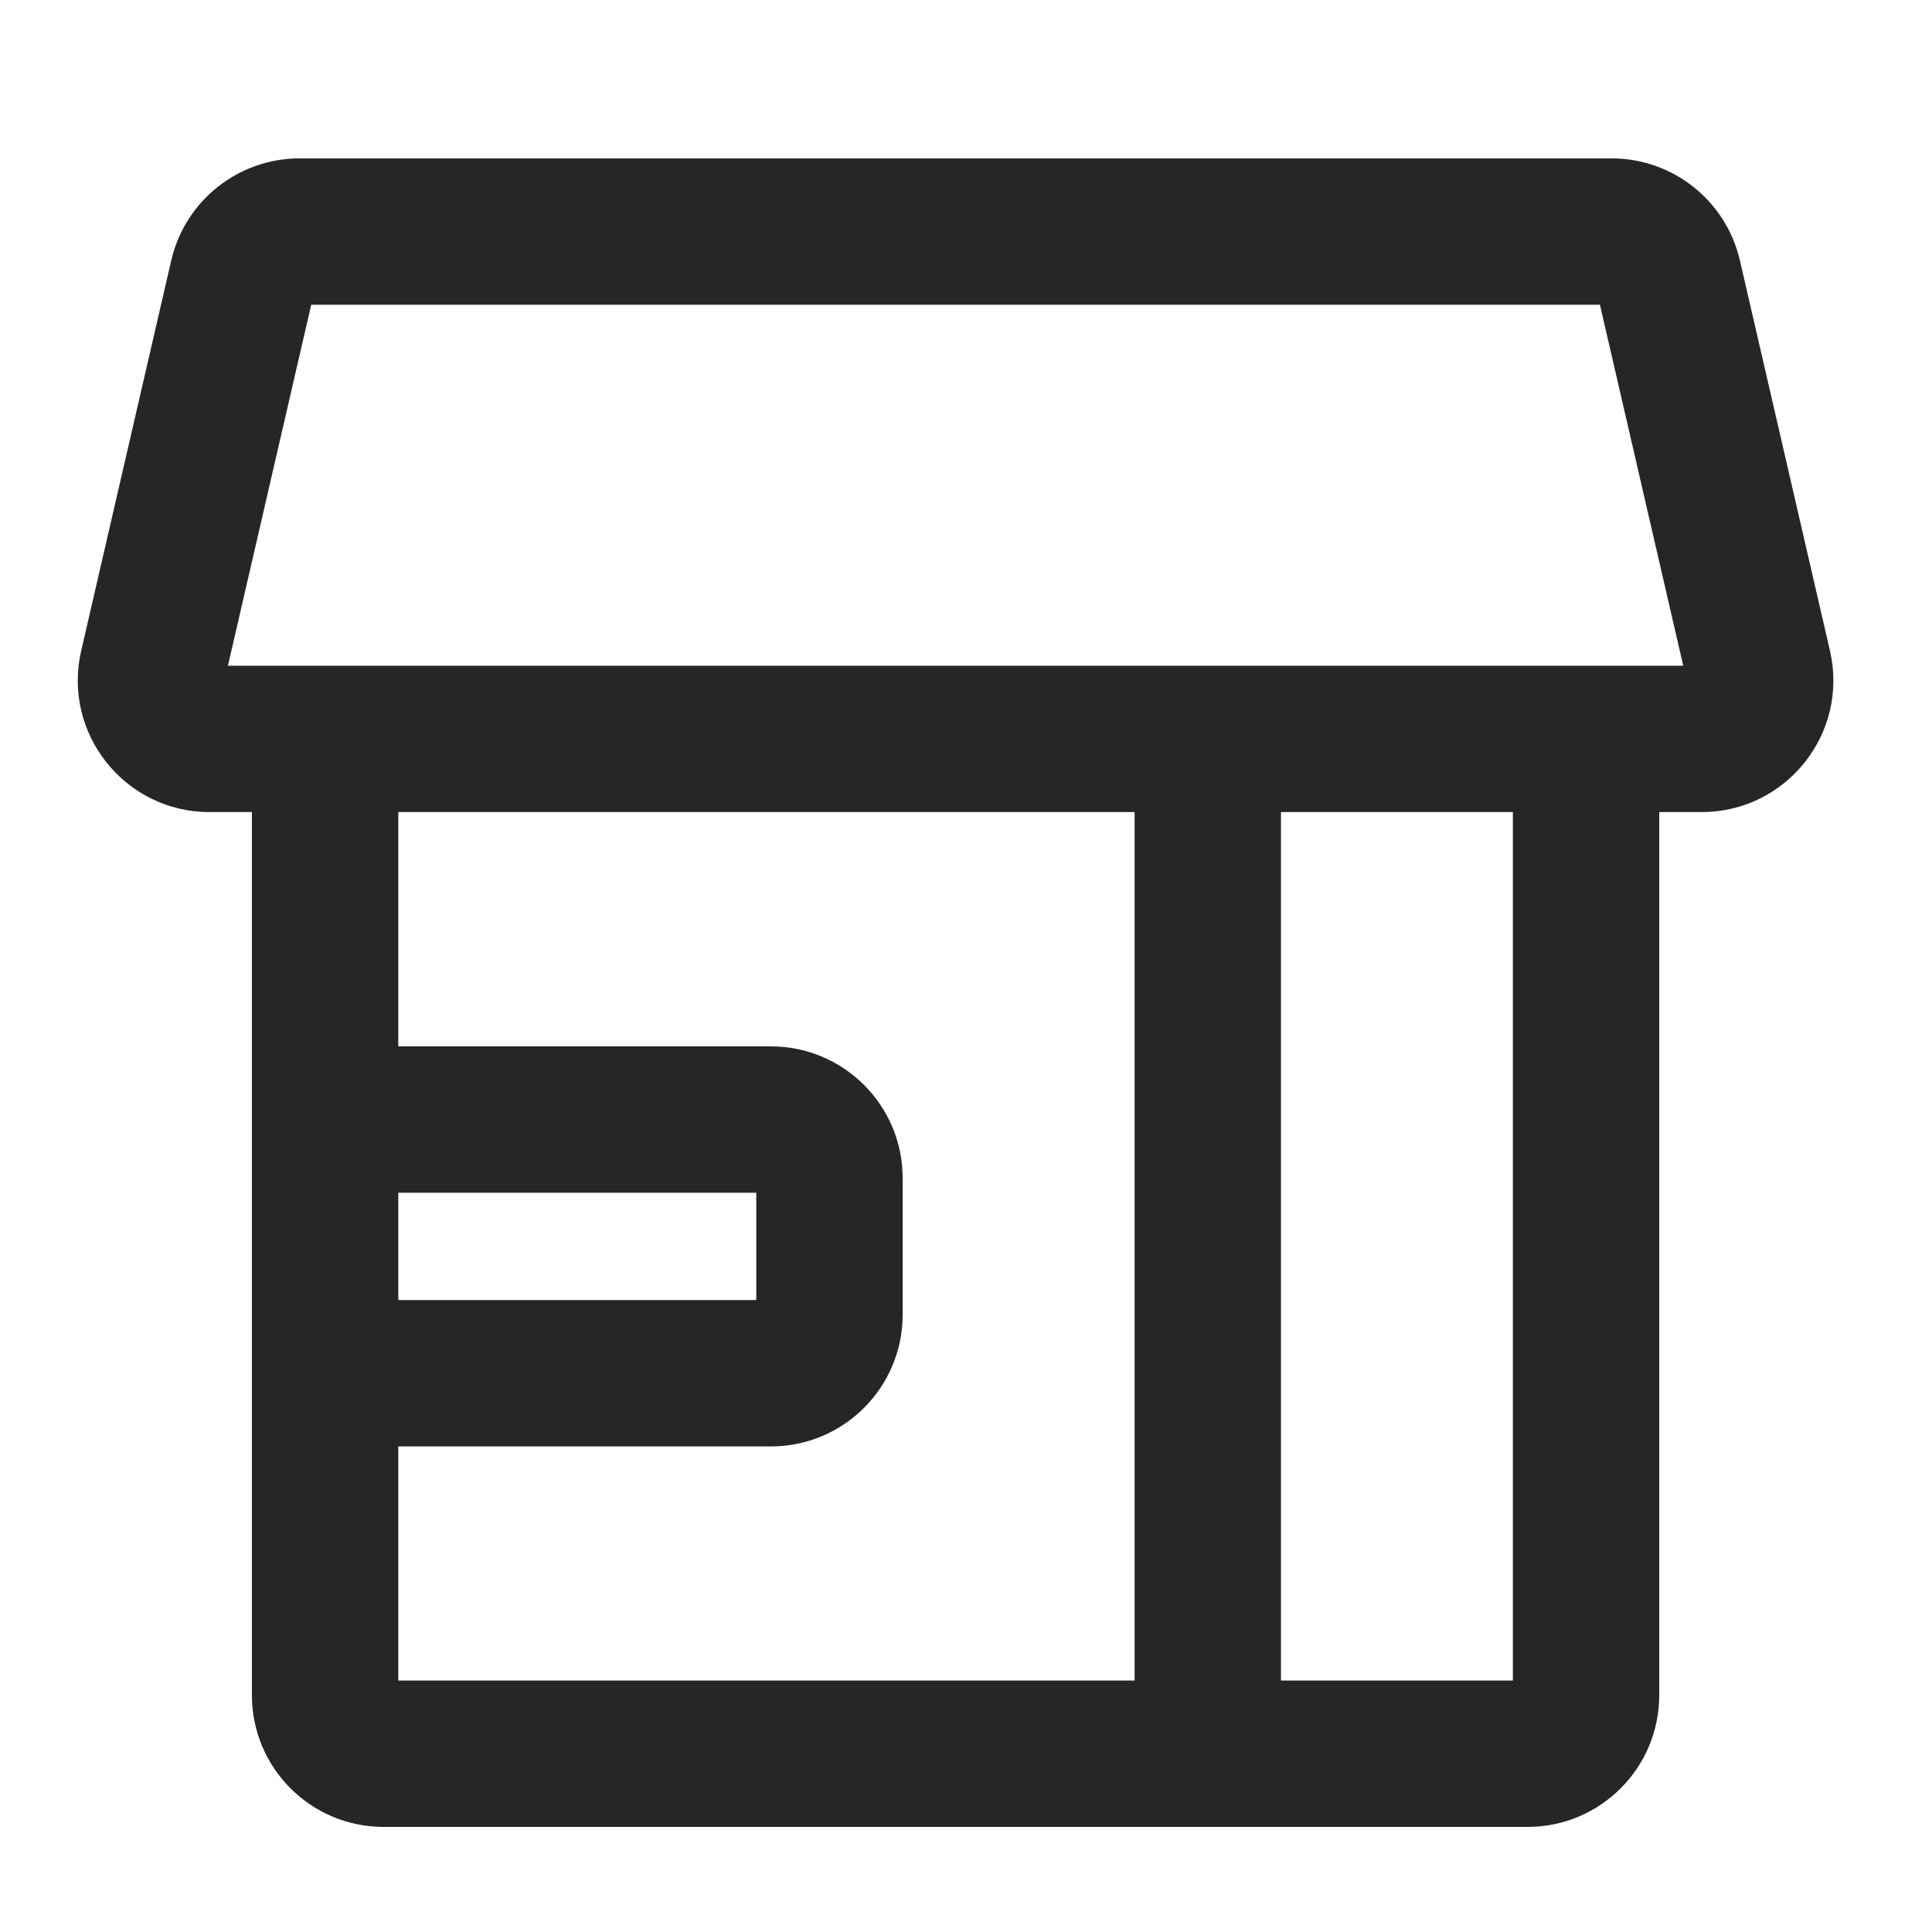
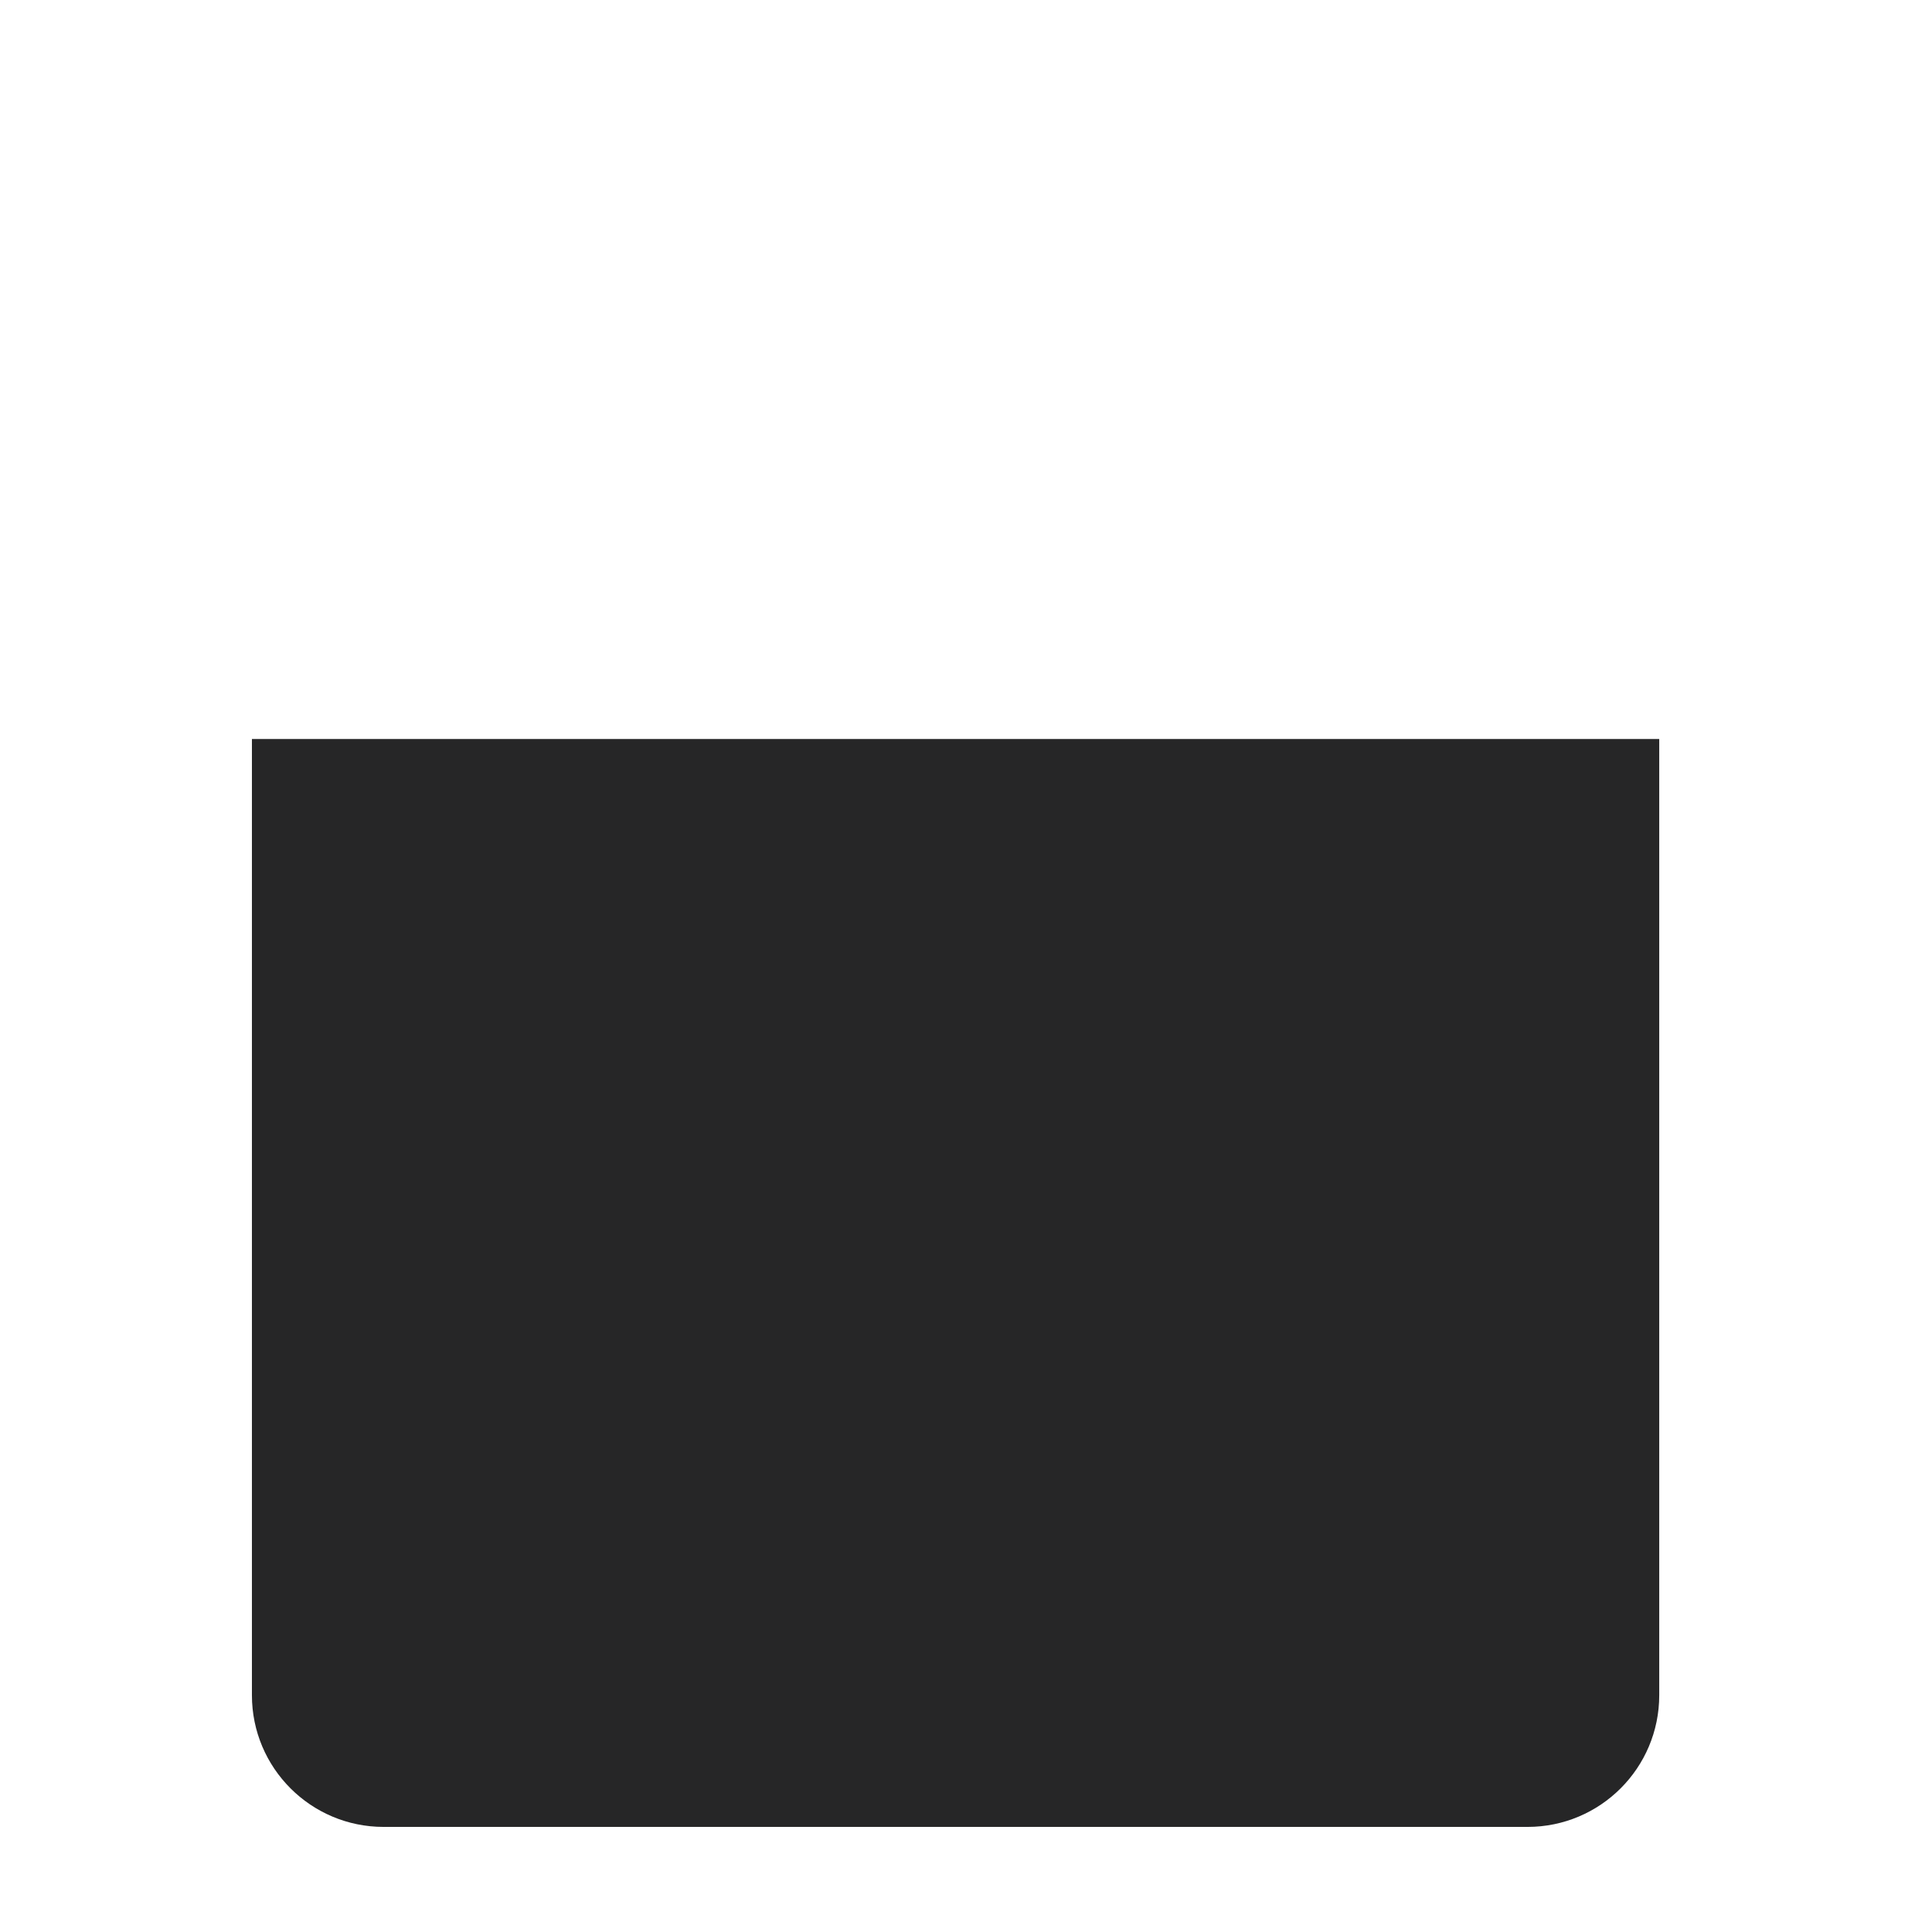
<svg xmlns="http://www.w3.org/2000/svg" width="33" height="33" viewBox="0 0 33 33" fill="none">
-   <path fill-rule="evenodd" clip-rule="evenodd" d="M4.303 28.955V12.623H6.803V28.705H25.841V12.623H28.341V28.955C28.341 30.198 27.334 31.205 26.091 31.205H6.553C5.31 31.205 4.303 30.198 4.303 28.955Z" fill="#262627" />
-   <path fill-rule="evenodd" clip-rule="evenodd" d="M12.918 20.373H5.552V17.873H13.168C14.41 17.873 15.418 18.88 15.418 20.123V22.456C15.418 23.698 14.41 24.706 13.168 24.706H5.552L5.552 22.206H12.918V20.373Z" fill="#262627" />
-   <path fill-rule="evenodd" clip-rule="evenodd" d="M2.925 4.449C3.161 3.428 4.07 2.705 5.118 2.705H27.526C28.574 2.705 29.483 3.428 29.719 4.449L31.257 11.115C31.583 12.525 30.512 13.871 29.065 13.871H3.579C2.132 13.871 1.061 12.525 1.387 11.115L2.925 4.449ZM5.316 5.205L3.893 11.371H28.751L27.328 5.205H5.316Z" fill="#262627" />
-   <path fill-rule="evenodd" clip-rule="evenodd" d="M20.63 12.38C21.32 12.38 21.88 12.94 21.88 13.63V29.879C21.88 30.569 21.32 31.129 20.63 31.129C19.939 31.129 19.38 30.569 19.38 29.879V13.63C19.38 12.94 19.939 12.38 20.63 12.38Z" fill="#262627" />
+   <path fill-rule="evenodd" clip-rule="evenodd" d="M4.303 28.955V12.623H6.803V28.705V12.623H28.341V28.955C28.341 30.198 27.334 31.205 26.091 31.205H6.553C5.31 31.205 4.303 30.198 4.303 28.955Z" fill="#262627" />
</svg>